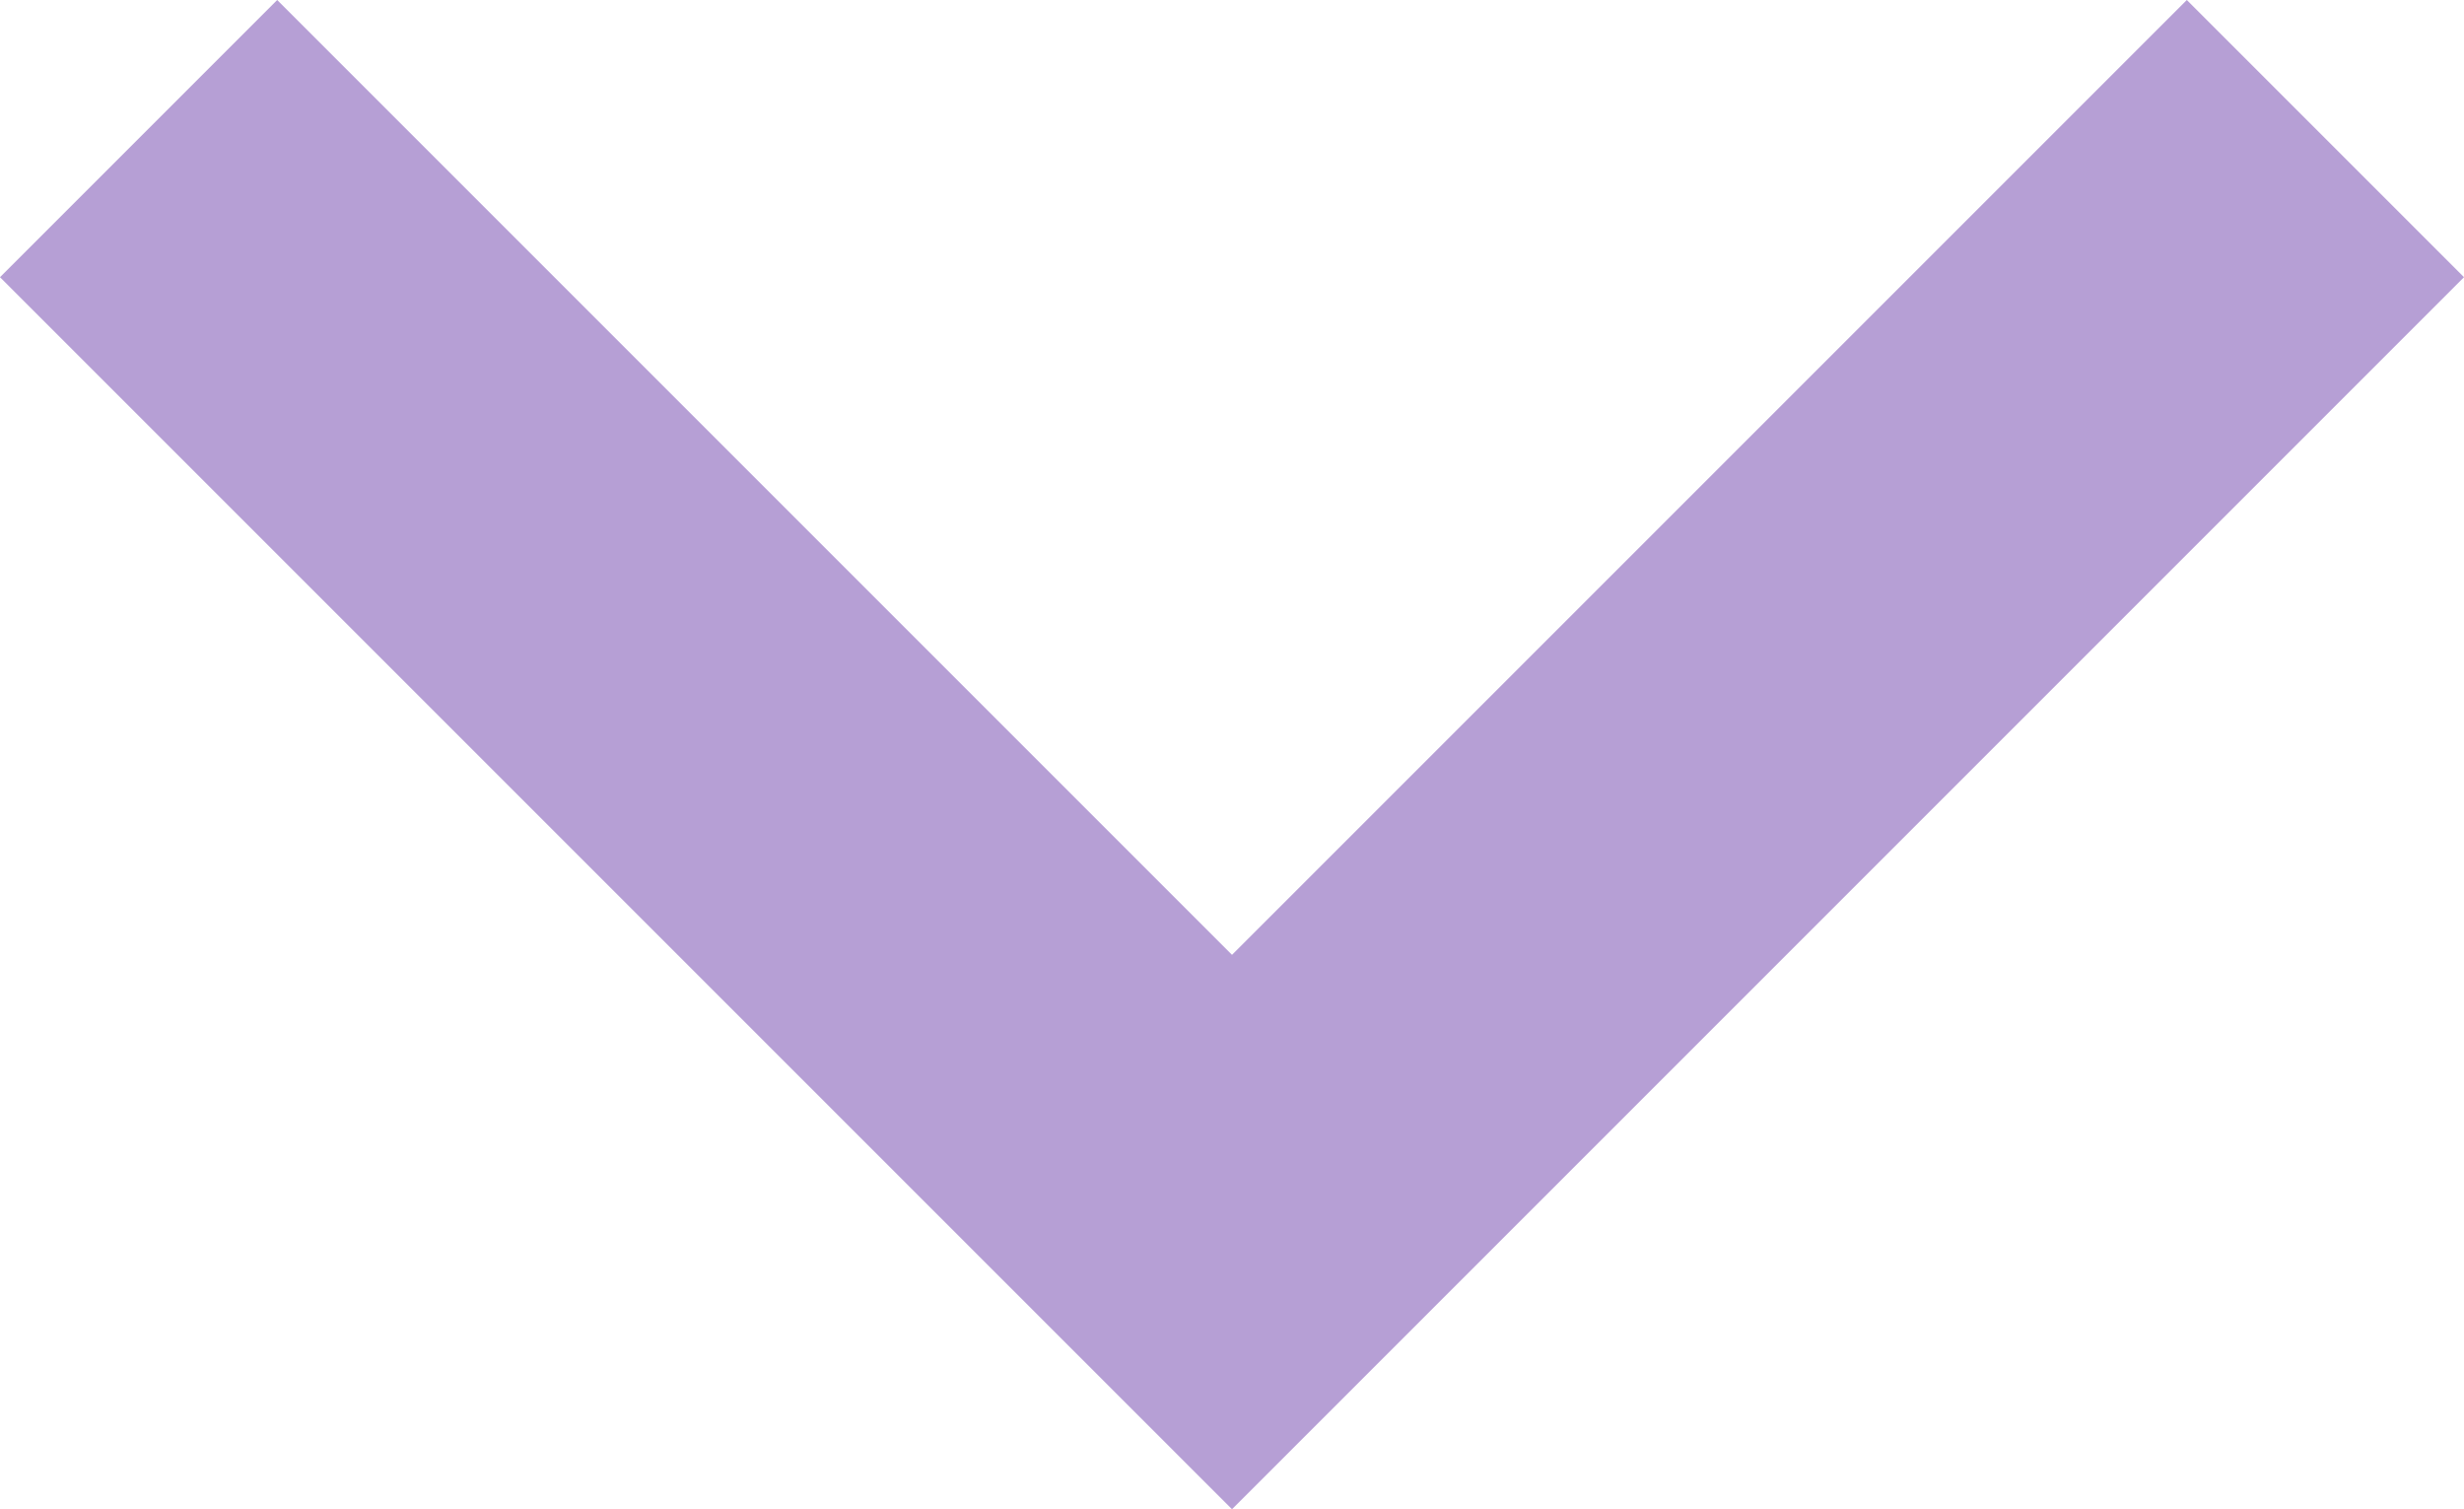
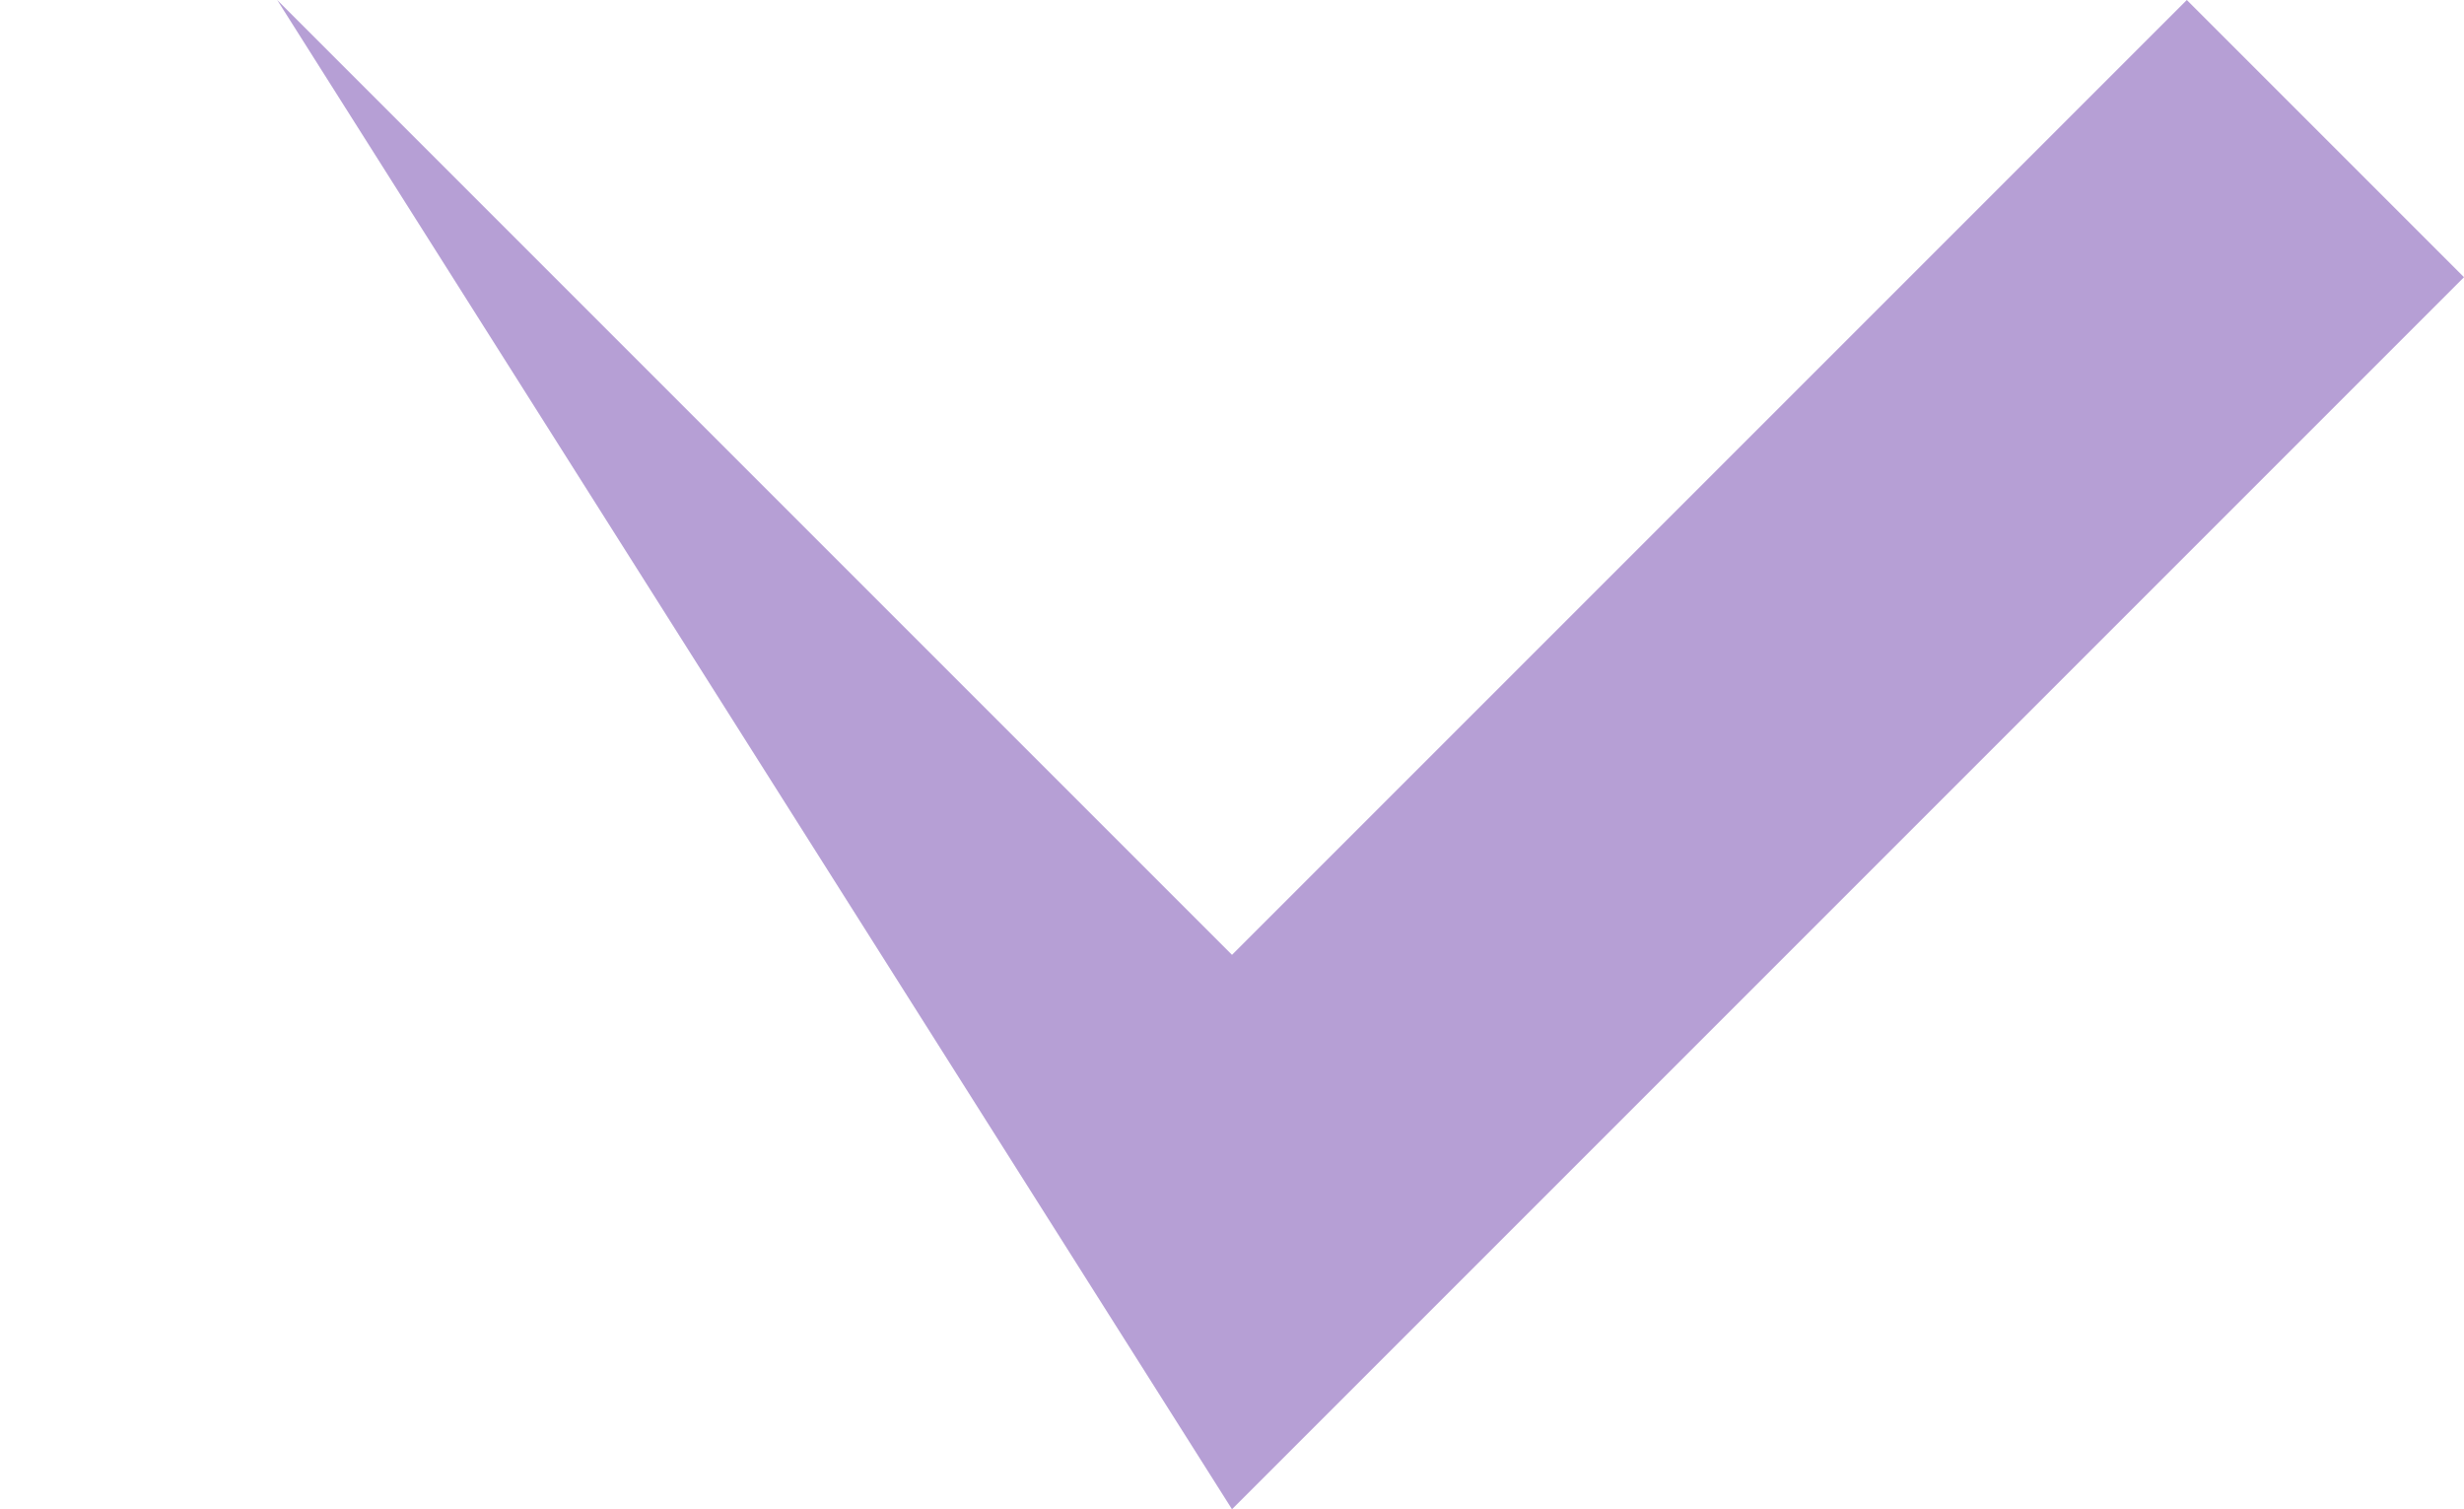
<svg xmlns="http://www.w3.org/2000/svg" id="Layer_1" data-name="Layer 1" viewBox="0 0 8 4.9">
  <defs>
    <style>.cls-1{fill:#b69fd5;}</style>
  </defs>
  <title>arrow-down-ltpurple</title>
-   <path class="cls-1" d="M.9,0,4,3.1,7.1,0,8,.9l-4,4L0,.9Z" />
+   <path class="cls-1" d="M.9,0,4,3.1,7.1,0,8,.9l-4,4Z" />
</svg>